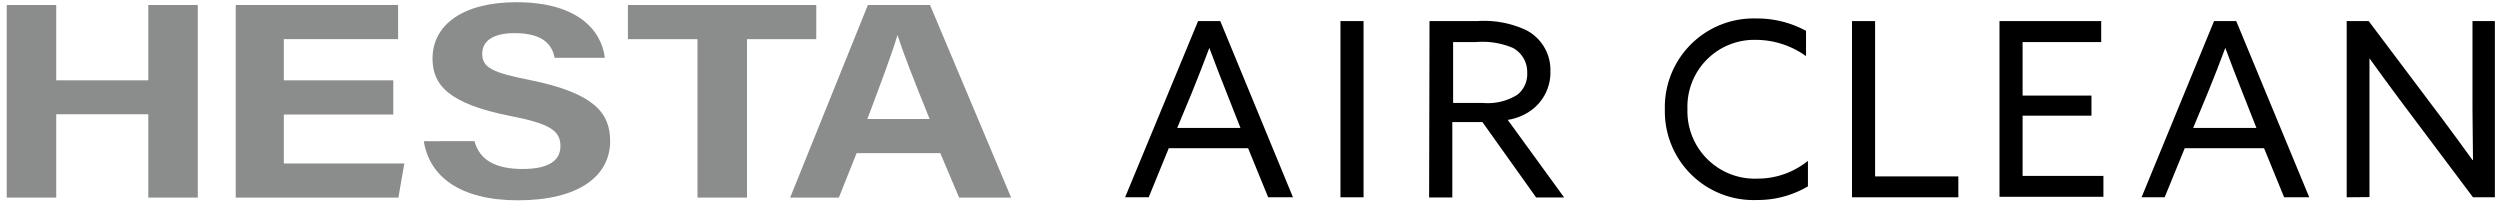
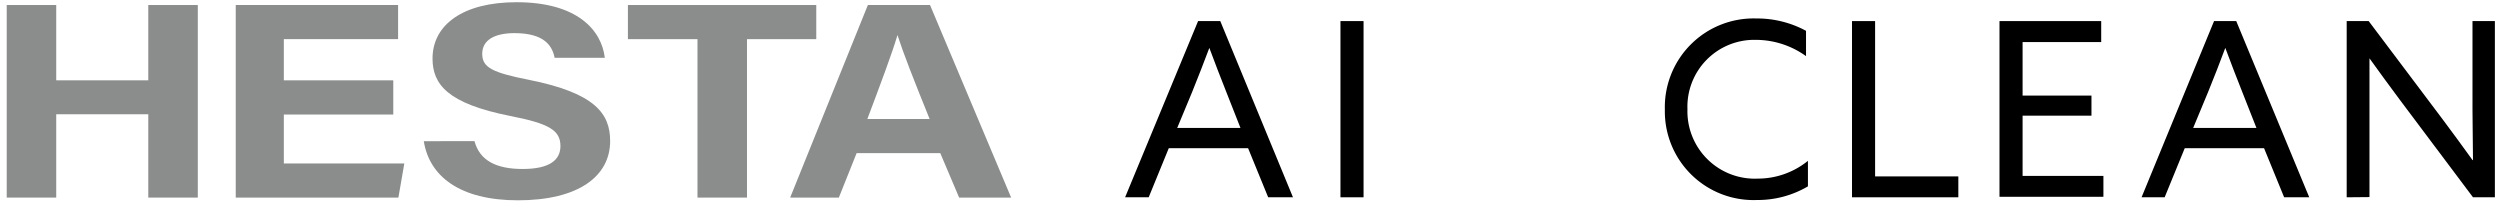
<svg xmlns="http://www.w3.org/2000/svg" id="レイヤー_1" data-name="レイヤー 1" viewBox="0 0 249 20">
  <defs>
    <style>.cls-1{fill:#8b8c8c;}</style>
  </defs>
  <path class="cls-1" d="M.67.5H5.6V8h9.17V.5H19.7V19.68H14.77v-8.3H5.6v8.3H.67Z" />
  <path class="cls-1" d="M39.17,11.41H28.27v4.87h12l-.59,3.4H23.48V.5H39.65V3.9H28.27V8h10.9Z" />
  <path class="cls-1" d="M47.26,14.06c.52,1.93,2.16,2.77,4.8,2.77s3.76-.87,3.76-2.28c0-1.56-1.1-2.24-5-3-6.21-1.23-7.74-3.13-7.74-5.72,0-3.34,3-5.61,8.37-5.61,6,0,8.46,2.74,8.79,5.54h-5c-.23-1.18-1-2.46-4-2.46-2,0-3.21.7-3.21,2.06s1,1.87,4.65,2.59c6.63,1.32,8.09,3.39,8.09,6.1,0,3.5-3.15,5.9-9.18,5.9-5.79,0-8.83-2.39-9.38-5.89Z" />
  <path class="cls-1" d="M69.47,3.9H62.54V.5H81.3V3.9H74.4V19.68H69.47Z" />
  <path class="cls-1" d="M85.32,15.25l-1.77,4.43H78.7L86.44.5h6.19l8.08,19.18H95.53l-1.88-4.43Zm7.27-3.4c-1.62-4-2.65-6.63-3.2-8.36h0c-.56,1.89-1.7,4.9-3,8.36Z" />
  <path d="M119.33,2.1h2.21l7.24,17.55h-2.47l-2-4.89h-7.9l-2,4.89h-2.35Zm-2.08,10.64h6.3l-1.43-3.63c-.56-1.41-1.14-2.91-1.67-4.34h0c-.53,1.43-1.12,2.91-1.72,4.41Z" />
  <path d="M133.51,2.1h2.3V19.65h-2.3Z" />
-   <path d="M142.38,2.1h4.75A9.9,9.9,0,0,1,152,3a4.45,4.45,0,0,1,2.42,4.09,4.65,4.65,0,0,1-2.25,4.12,5.41,5.41,0,0,1-2,.73l5.62,7.73H153l-5.35-7.51h-3v7.51h-2.31Zm5.29,8.15a5.57,5.57,0,0,0,3.44-.8,2.6,2.6,0,0,0,1-2.18,2.72,2.72,0,0,0-1.43-2.5A7.77,7.77,0,0,0,147,4.19h-2.27v6.06Z" />
  <path d="M174.93,1.84a10.22,10.22,0,0,1,4.95,1.23V5.59a8.58,8.58,0,0,0-5-1.62,6.66,6.66,0,0,0-6.81,6.91,6.71,6.71,0,0,0,7,6.91,7.94,7.94,0,0,0,5-1.77v2.54A9.84,9.84,0,0,1,175,19.92a8.83,8.83,0,0,1-9.18-9A8.84,8.84,0,0,1,174.93,1.84Z" />
  <path d="M184.46,2.1h2.3V17.57h8.29v2.08H184.46Z" />
  <path d="M199.15,2.1h10.13V4.19h-7.83V9.52h6.86v2h-6.86v6h8.05v2.08H199.15Z" />
  <path d="M220.52,2.1h2.21L230,19.65H227.5l-2-4.89h-7.9l-2,4.89H213.3Zm-2.08,10.64h6.3l-1.43-3.63c-.56-1.41-1.14-2.91-1.67-4.34h0c-.53,1.43-1.11,2.91-1.72,4.41Z" />
  <path d="M233.73,19.65V2.1h2.19l7.34,9.75c1,1.33,2,2.71,3,4.09l.05,0c0-1.53-.05-3.3-.05-5V2.1h2.23V19.65h-2.18L239,9.91c-1-1.33-2-2.72-3-4.1l0,0c0,1.52,0,3.29,0,5v8.82Z" />
</svg>